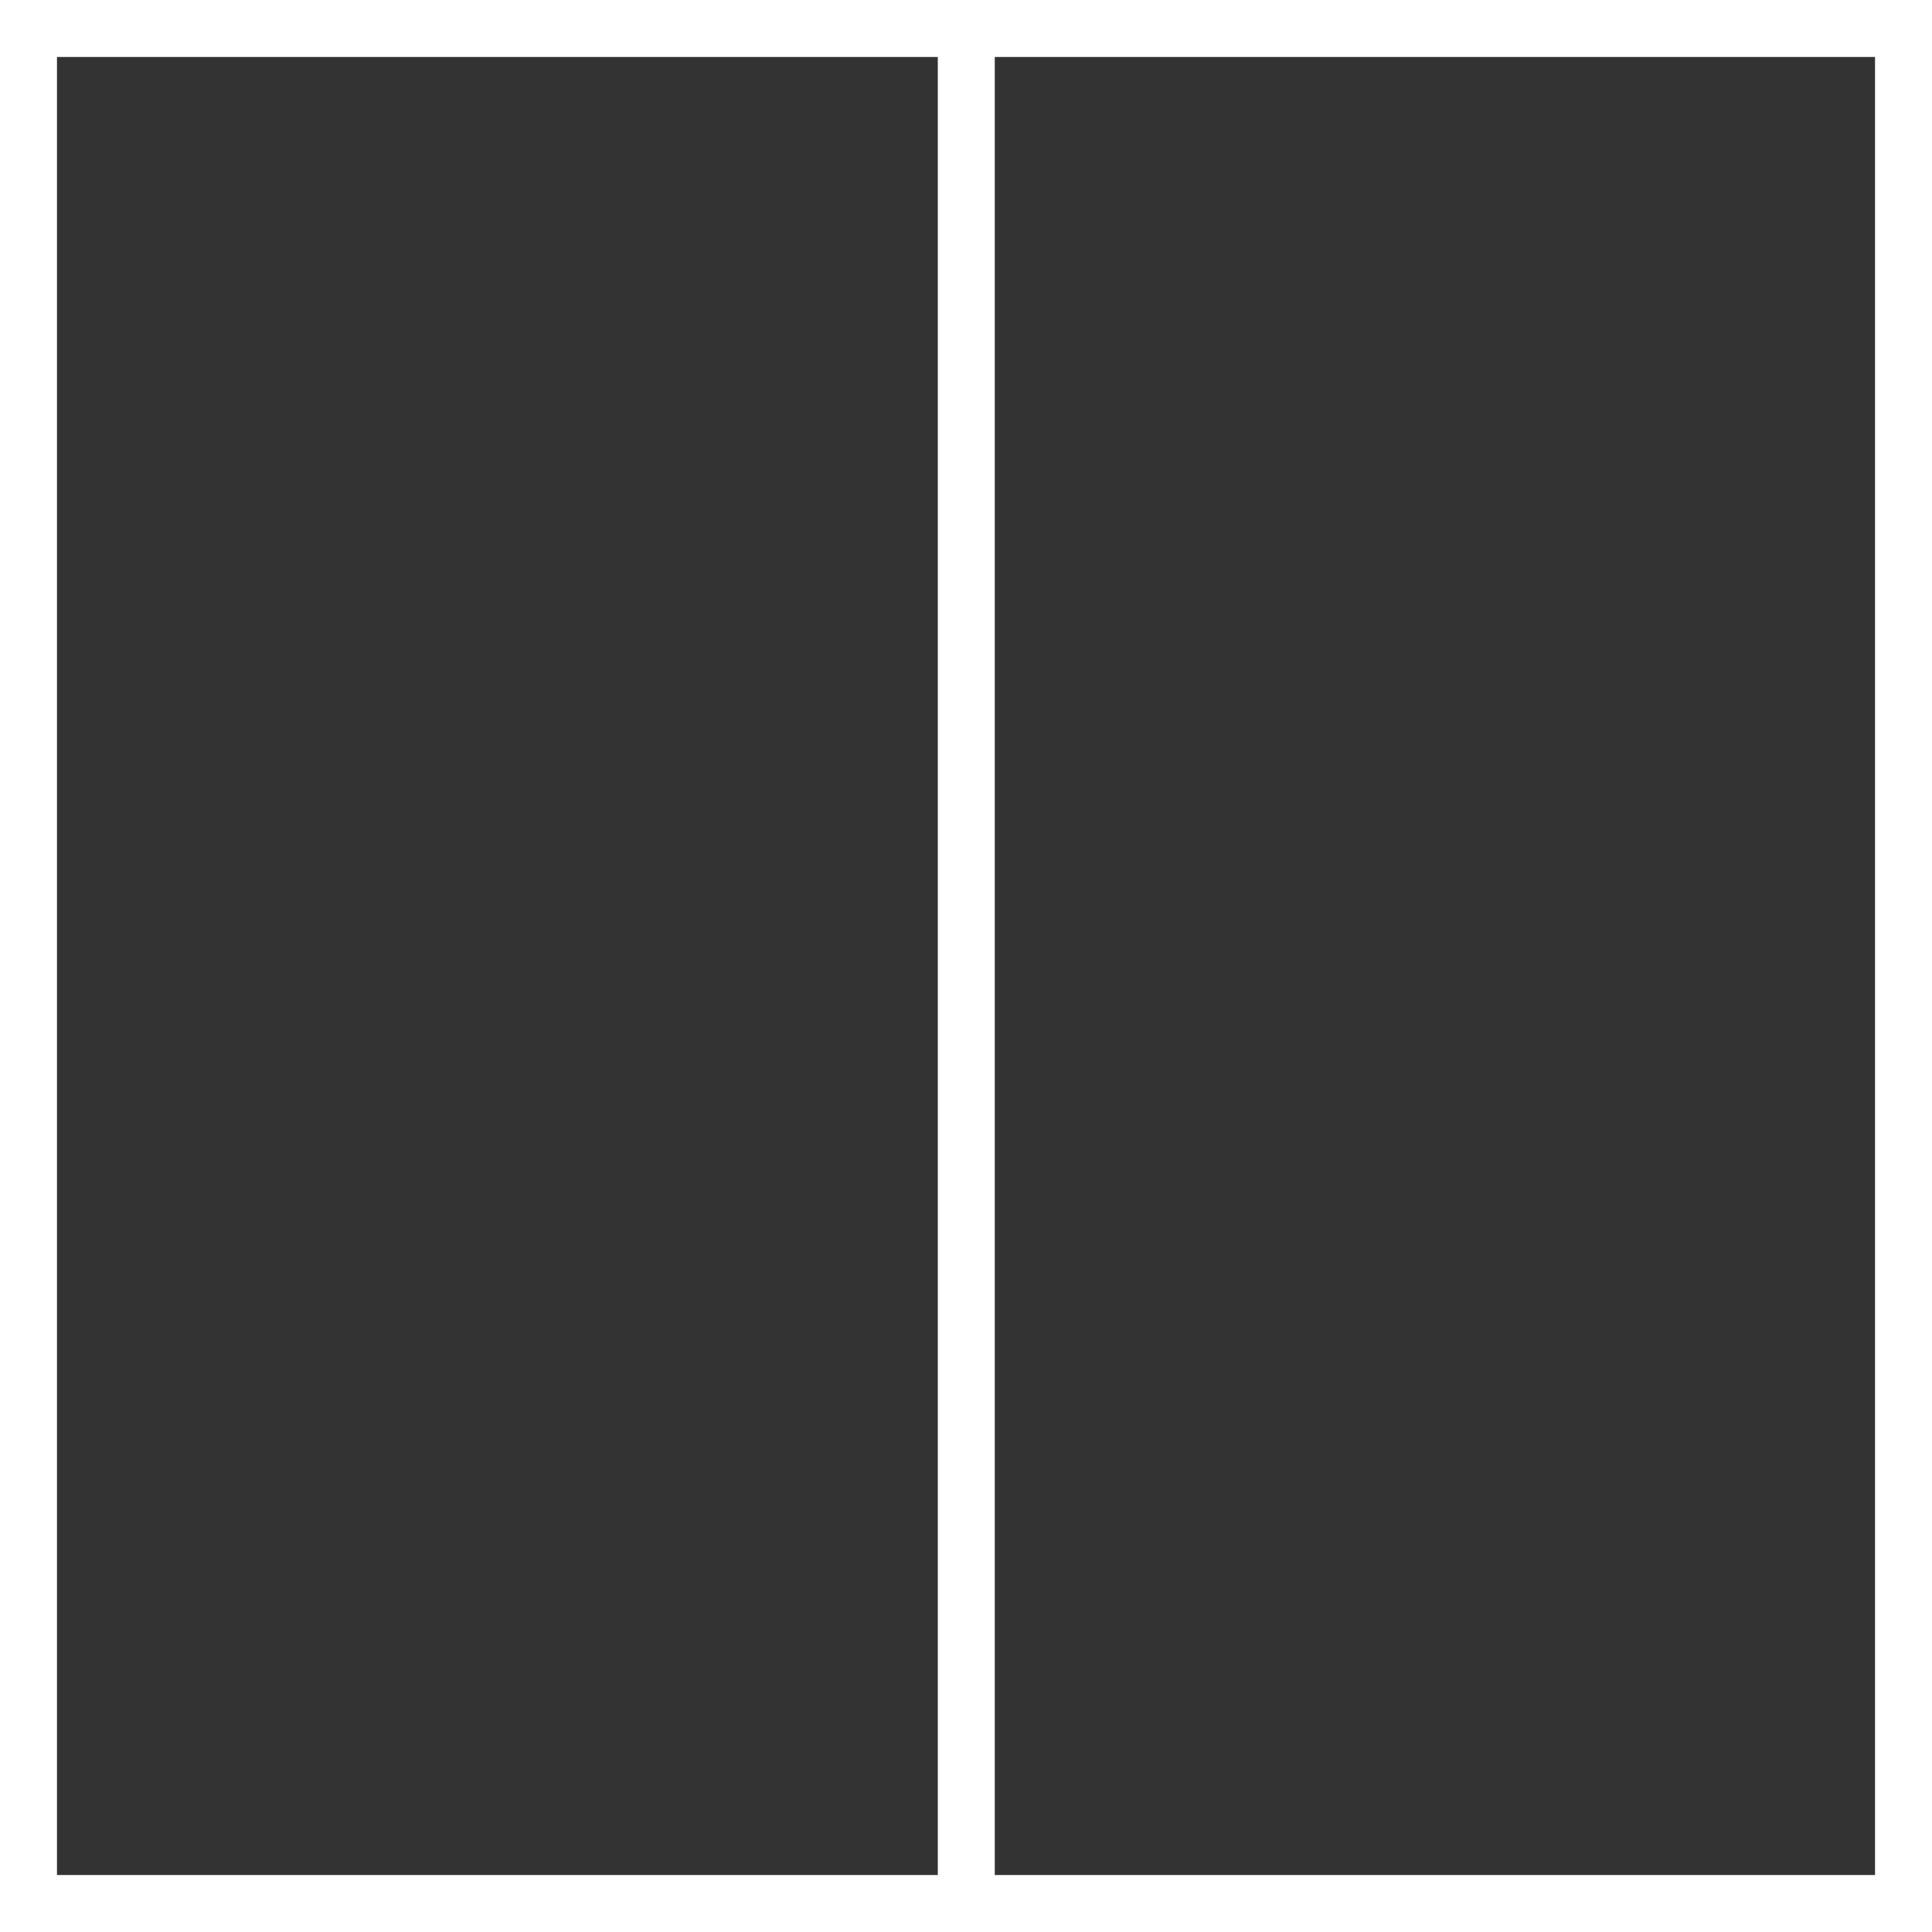
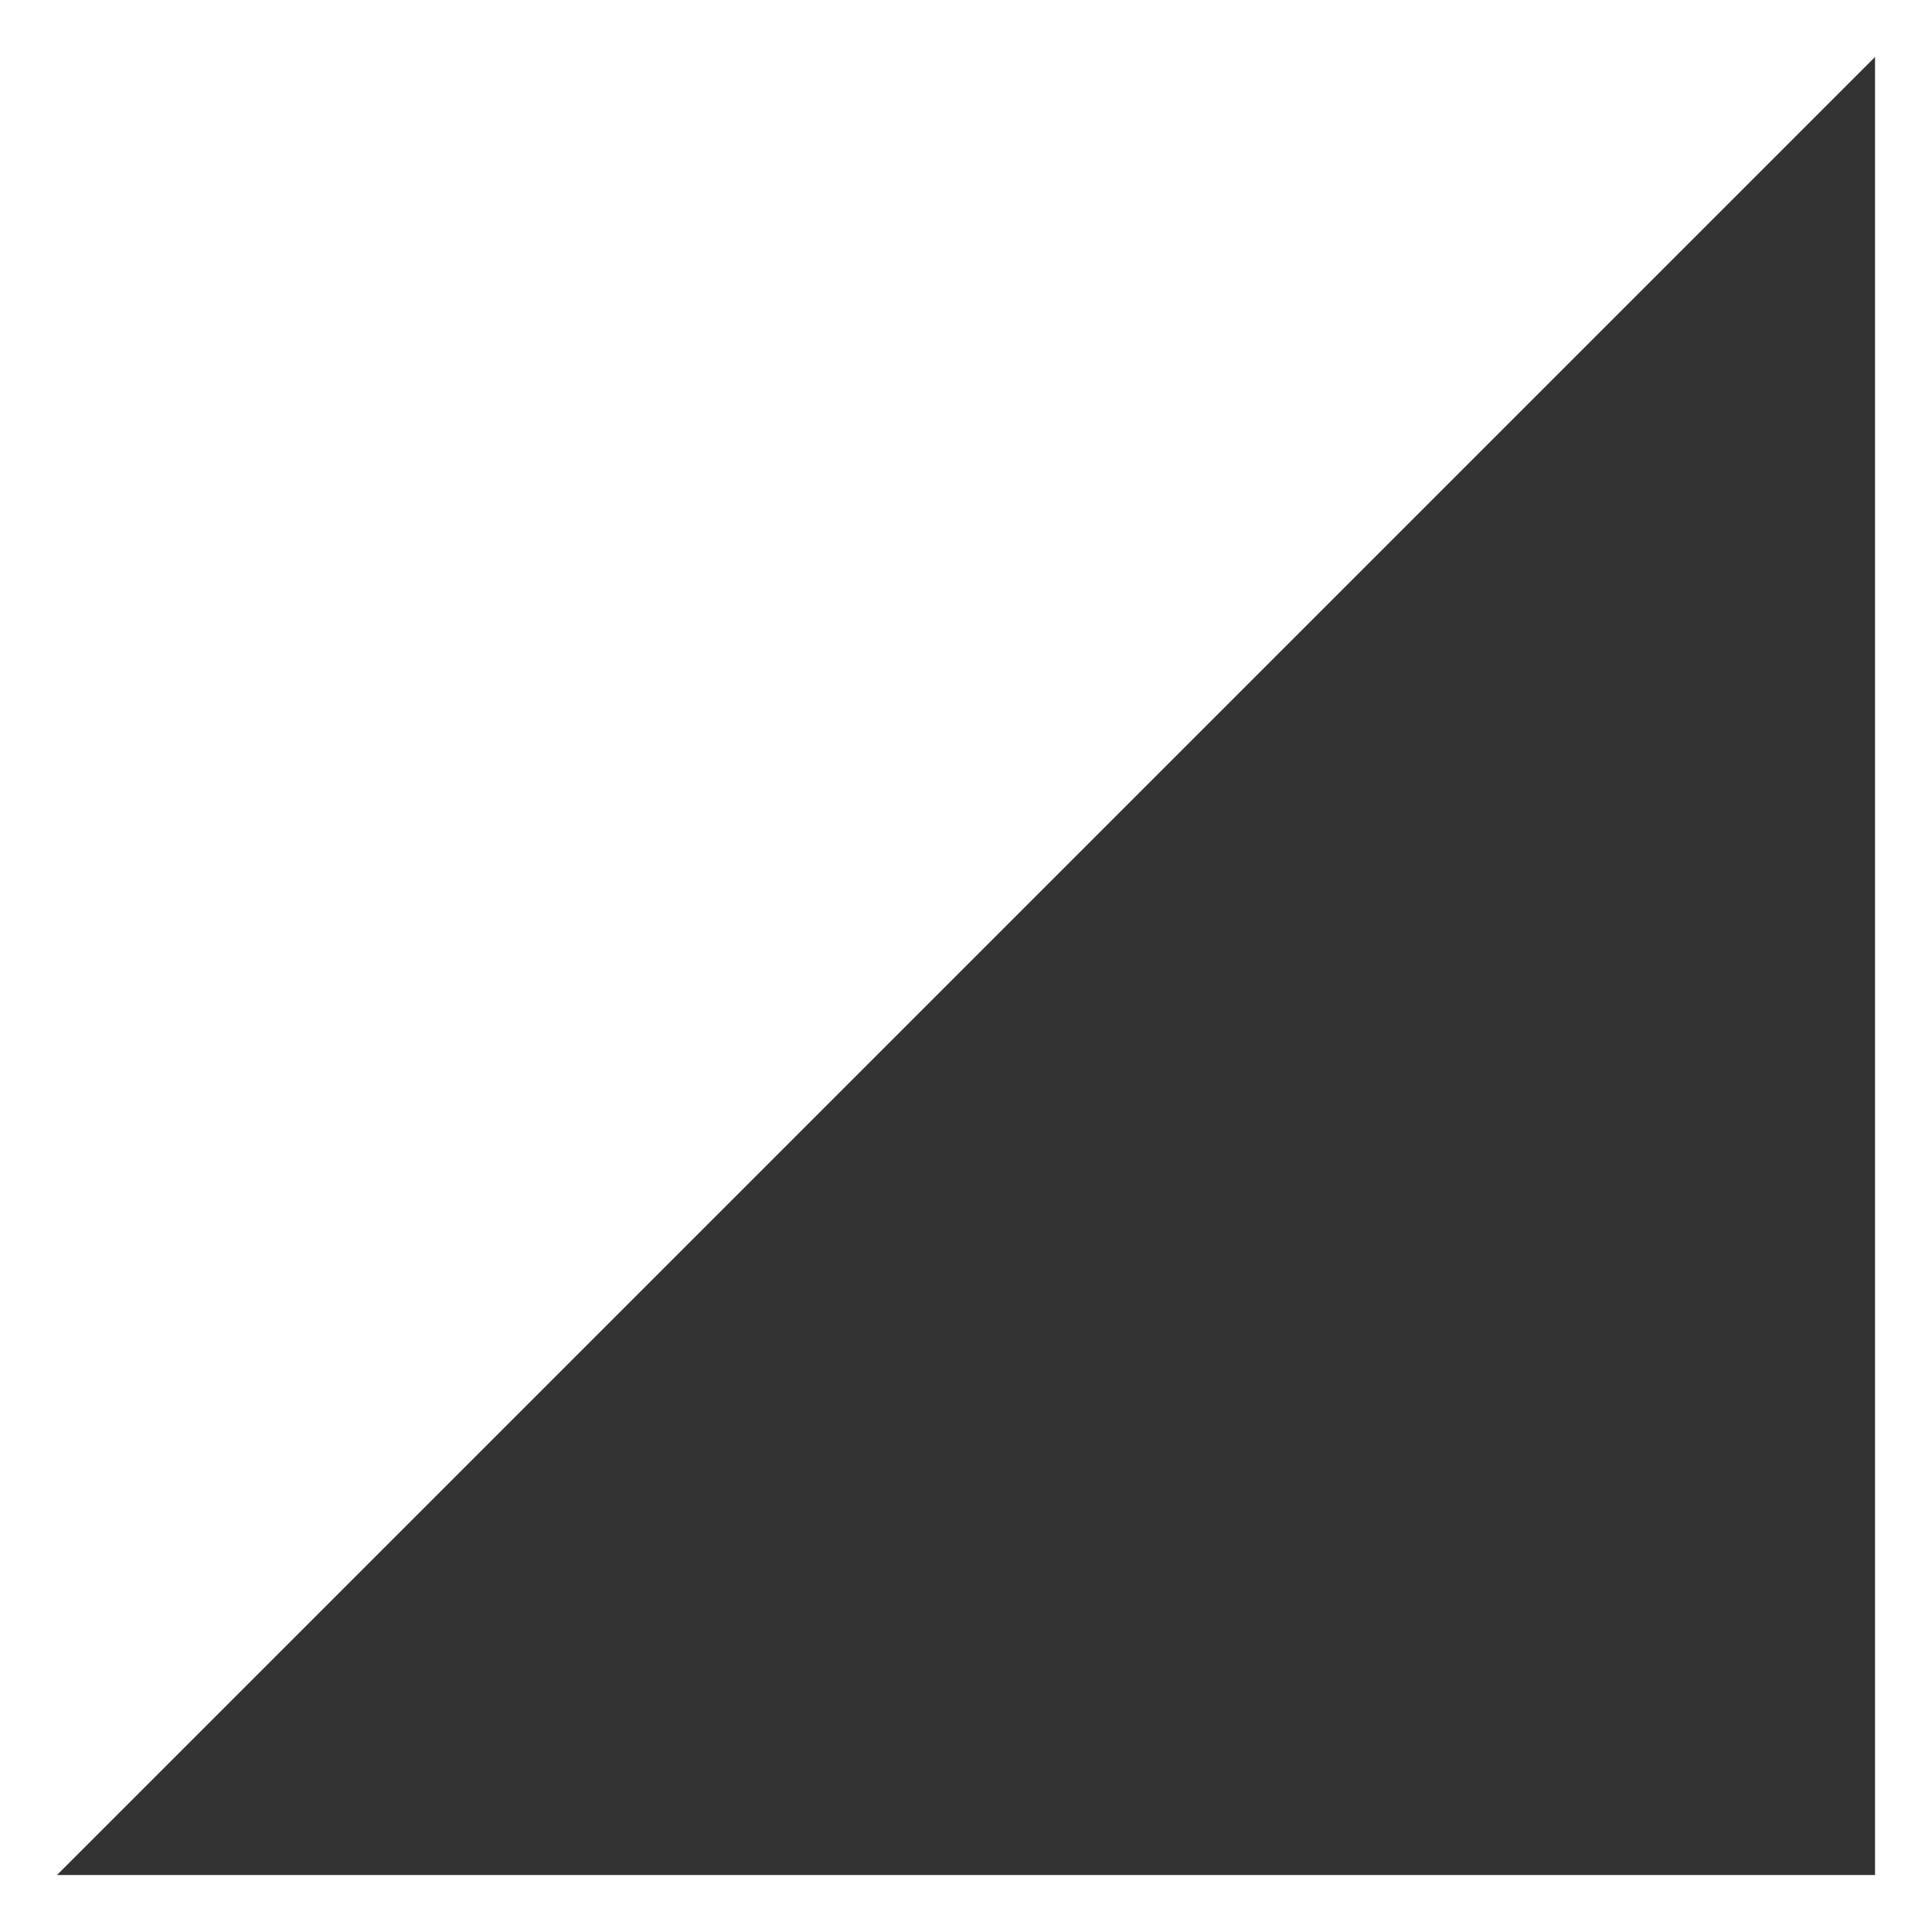
<svg xmlns="http://www.w3.org/2000/svg" viewBox="0 0 33.91 33.91">
  <rect x="0" y="0" width="33.91" height="33.91" fill="#333333" stroke="none" />
  <defs>
    <style>.cls-1{fill:#fff;}</style>
  </defs>
  <title>closets</title>
  <g id="Vrstva_2" data-name="Vrstva 2">
    <g id="Vrstva_1-2" data-name="Vrstva 1">
-       <path class="cls-1" d="M33.91,33.91H0V0H33.91ZM1,32.91H32.91V1H1Z" />
-       <rect class="cls-1" x="16.46" y="0.5" width="1" height="32.91" />
+       <path class="cls-1" d="M33.91,33.91H0V0H33.91ZM1,32.91H32.91V1Z" />
    </g>
  </g>
</svg>